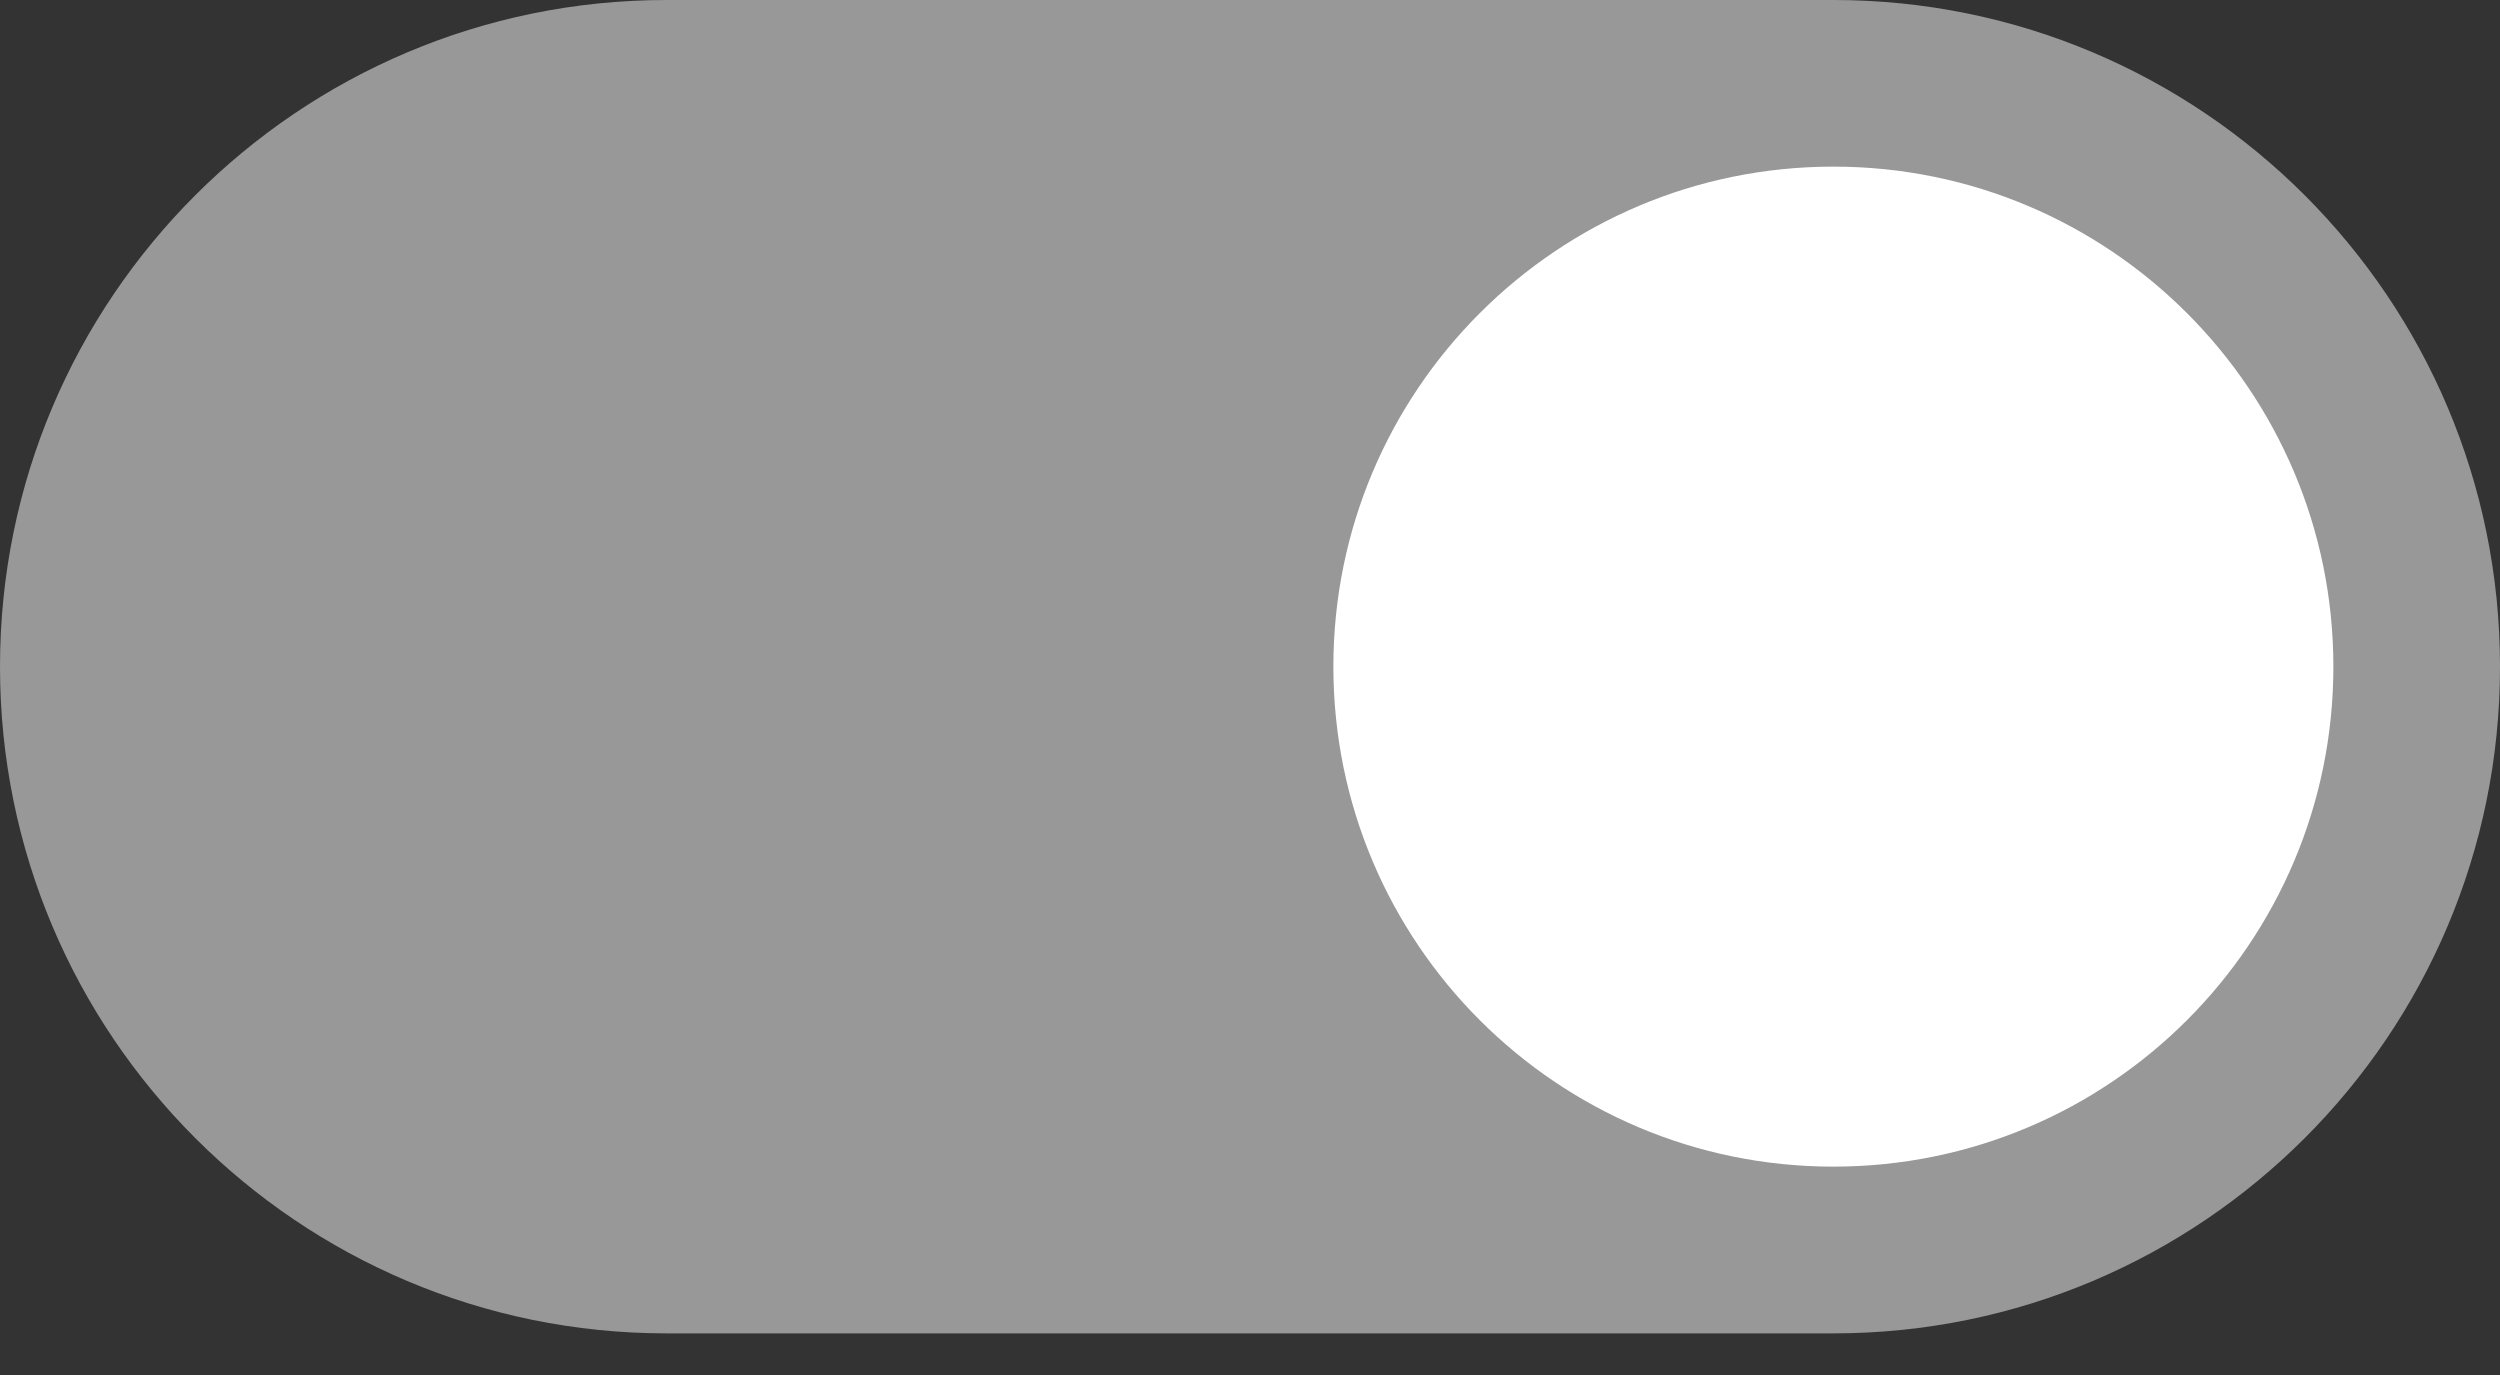
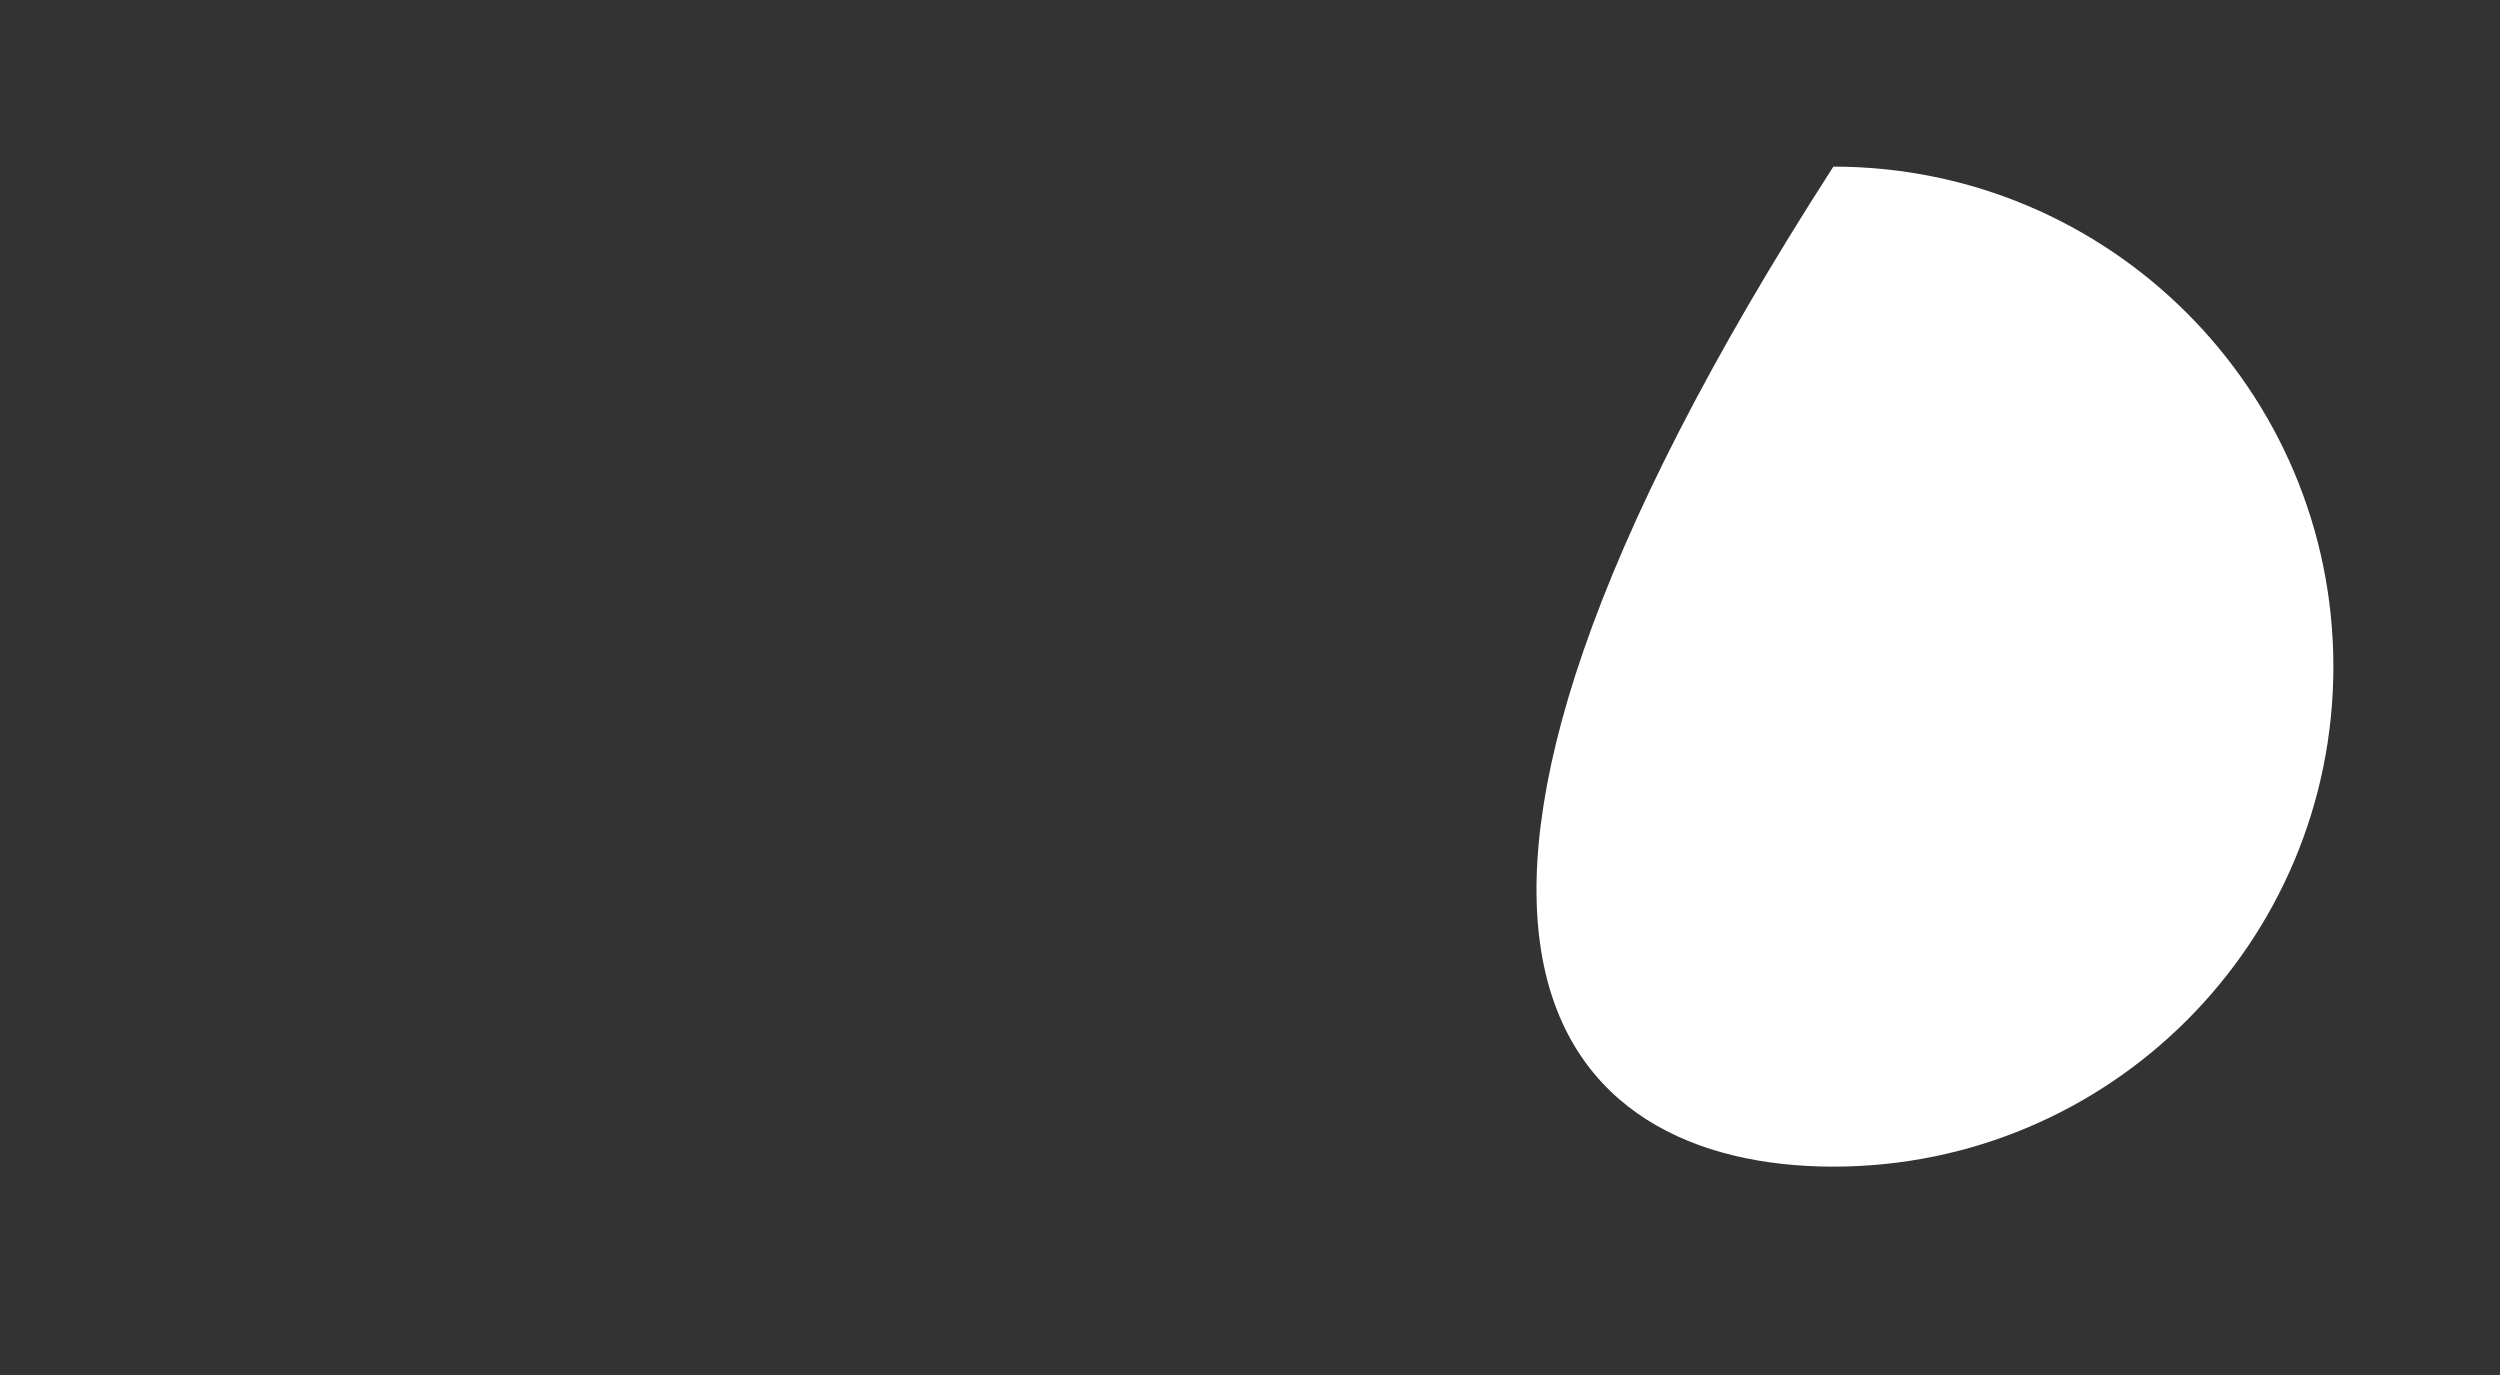
<svg xmlns="http://www.w3.org/2000/svg" width="20" height="11" viewBox="0 0 20 11" fill="none">
  <rect x="0" y="0" width="20" height="11" fill="#333333" stroke="none" />
  <g clip-path="url(#clip0_1792_303)">
-     <path d="M14.667 0H5.333C2.388 0 0 2.388 0 5.333V5.333C0 8.279 2.388 10.667 5.333 10.667H14.667C17.612 10.667 20 8.279 20 5.333V5.333C20 2.388 17.612 0 14.667 0Z" fill="#989898" />
-     <path d="M14.667 9.333C16.876 9.333 18.667 7.543 18.667 5.333C18.667 3.124 16.876 1.333 14.667 1.333C12.458 1.333 10.667 3.124 10.667 5.333C10.667 7.543 12.458 9.333 14.667 9.333Z" fill="white" />
+     <path d="M14.667 9.333C16.876 9.333 18.667 7.543 18.667 5.333C18.667 3.124 16.876 1.333 14.667 1.333C10.667 7.543 12.458 9.333 14.667 9.333Z" fill="white" />
  </g>
  <defs>
    <clipPath id="clip0_1792_303">
      <rect width="20" height="11" fill="white" />
    </clipPath>
  </defs>
</svg>